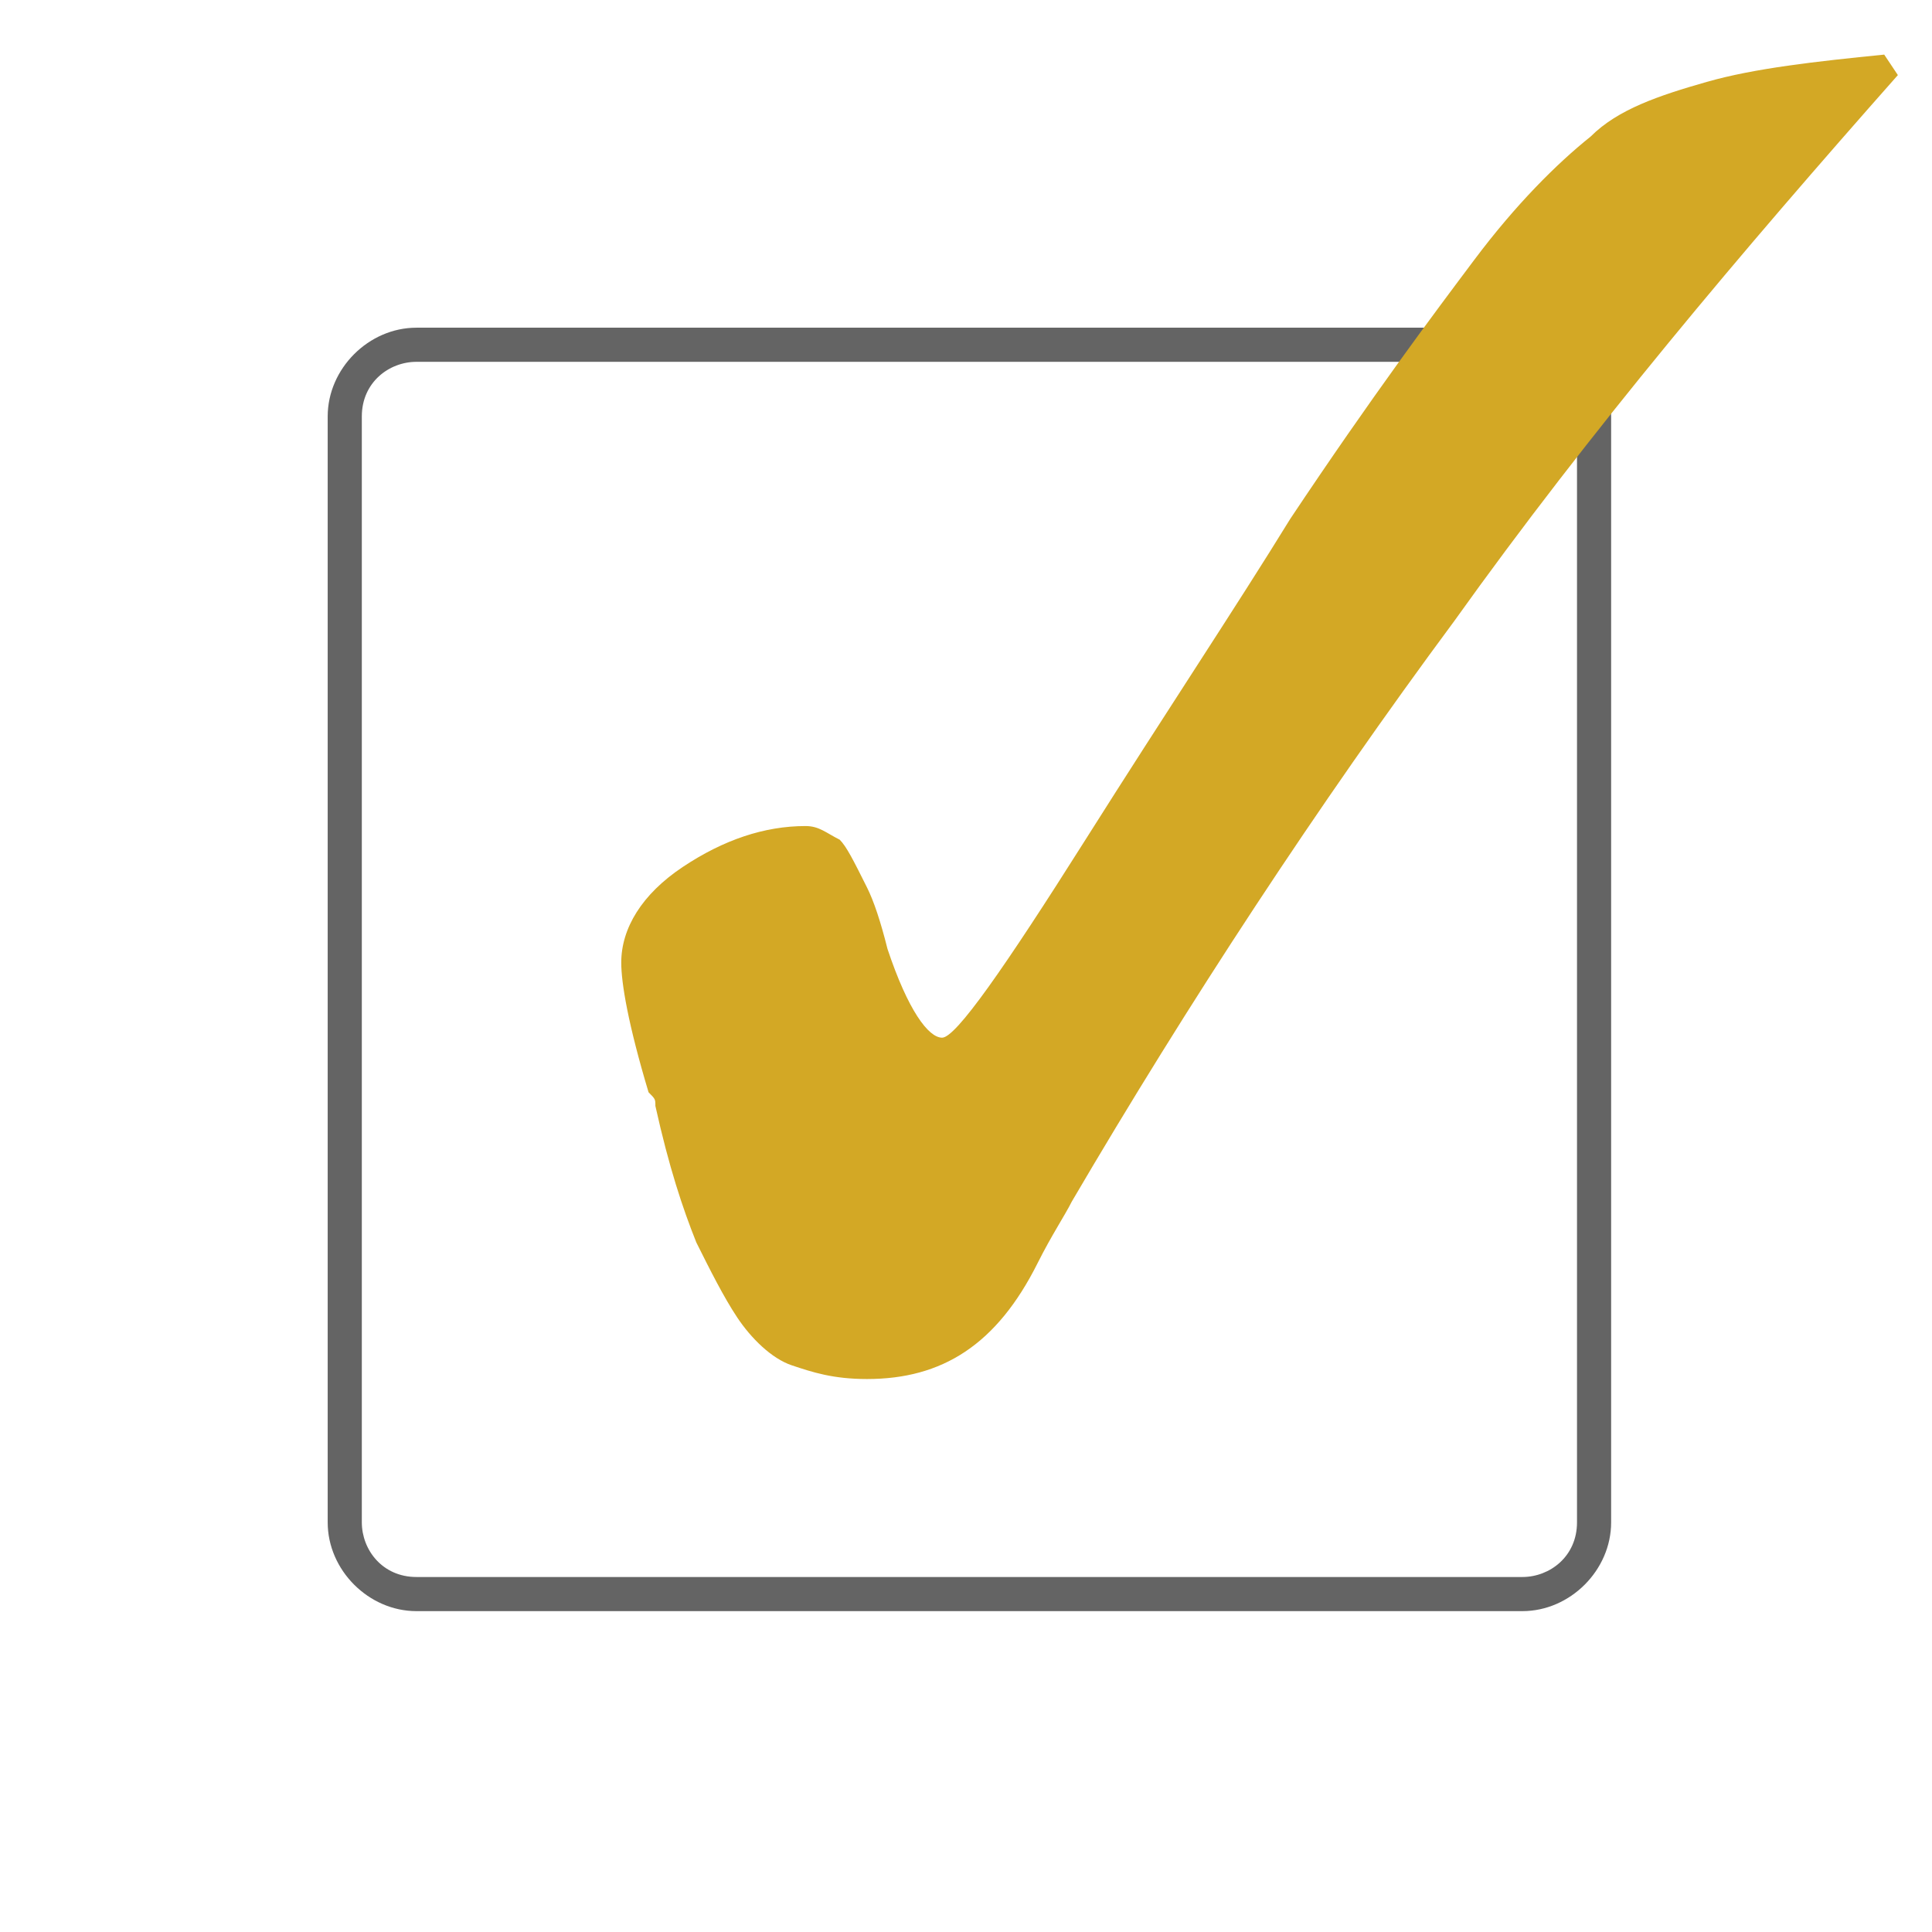
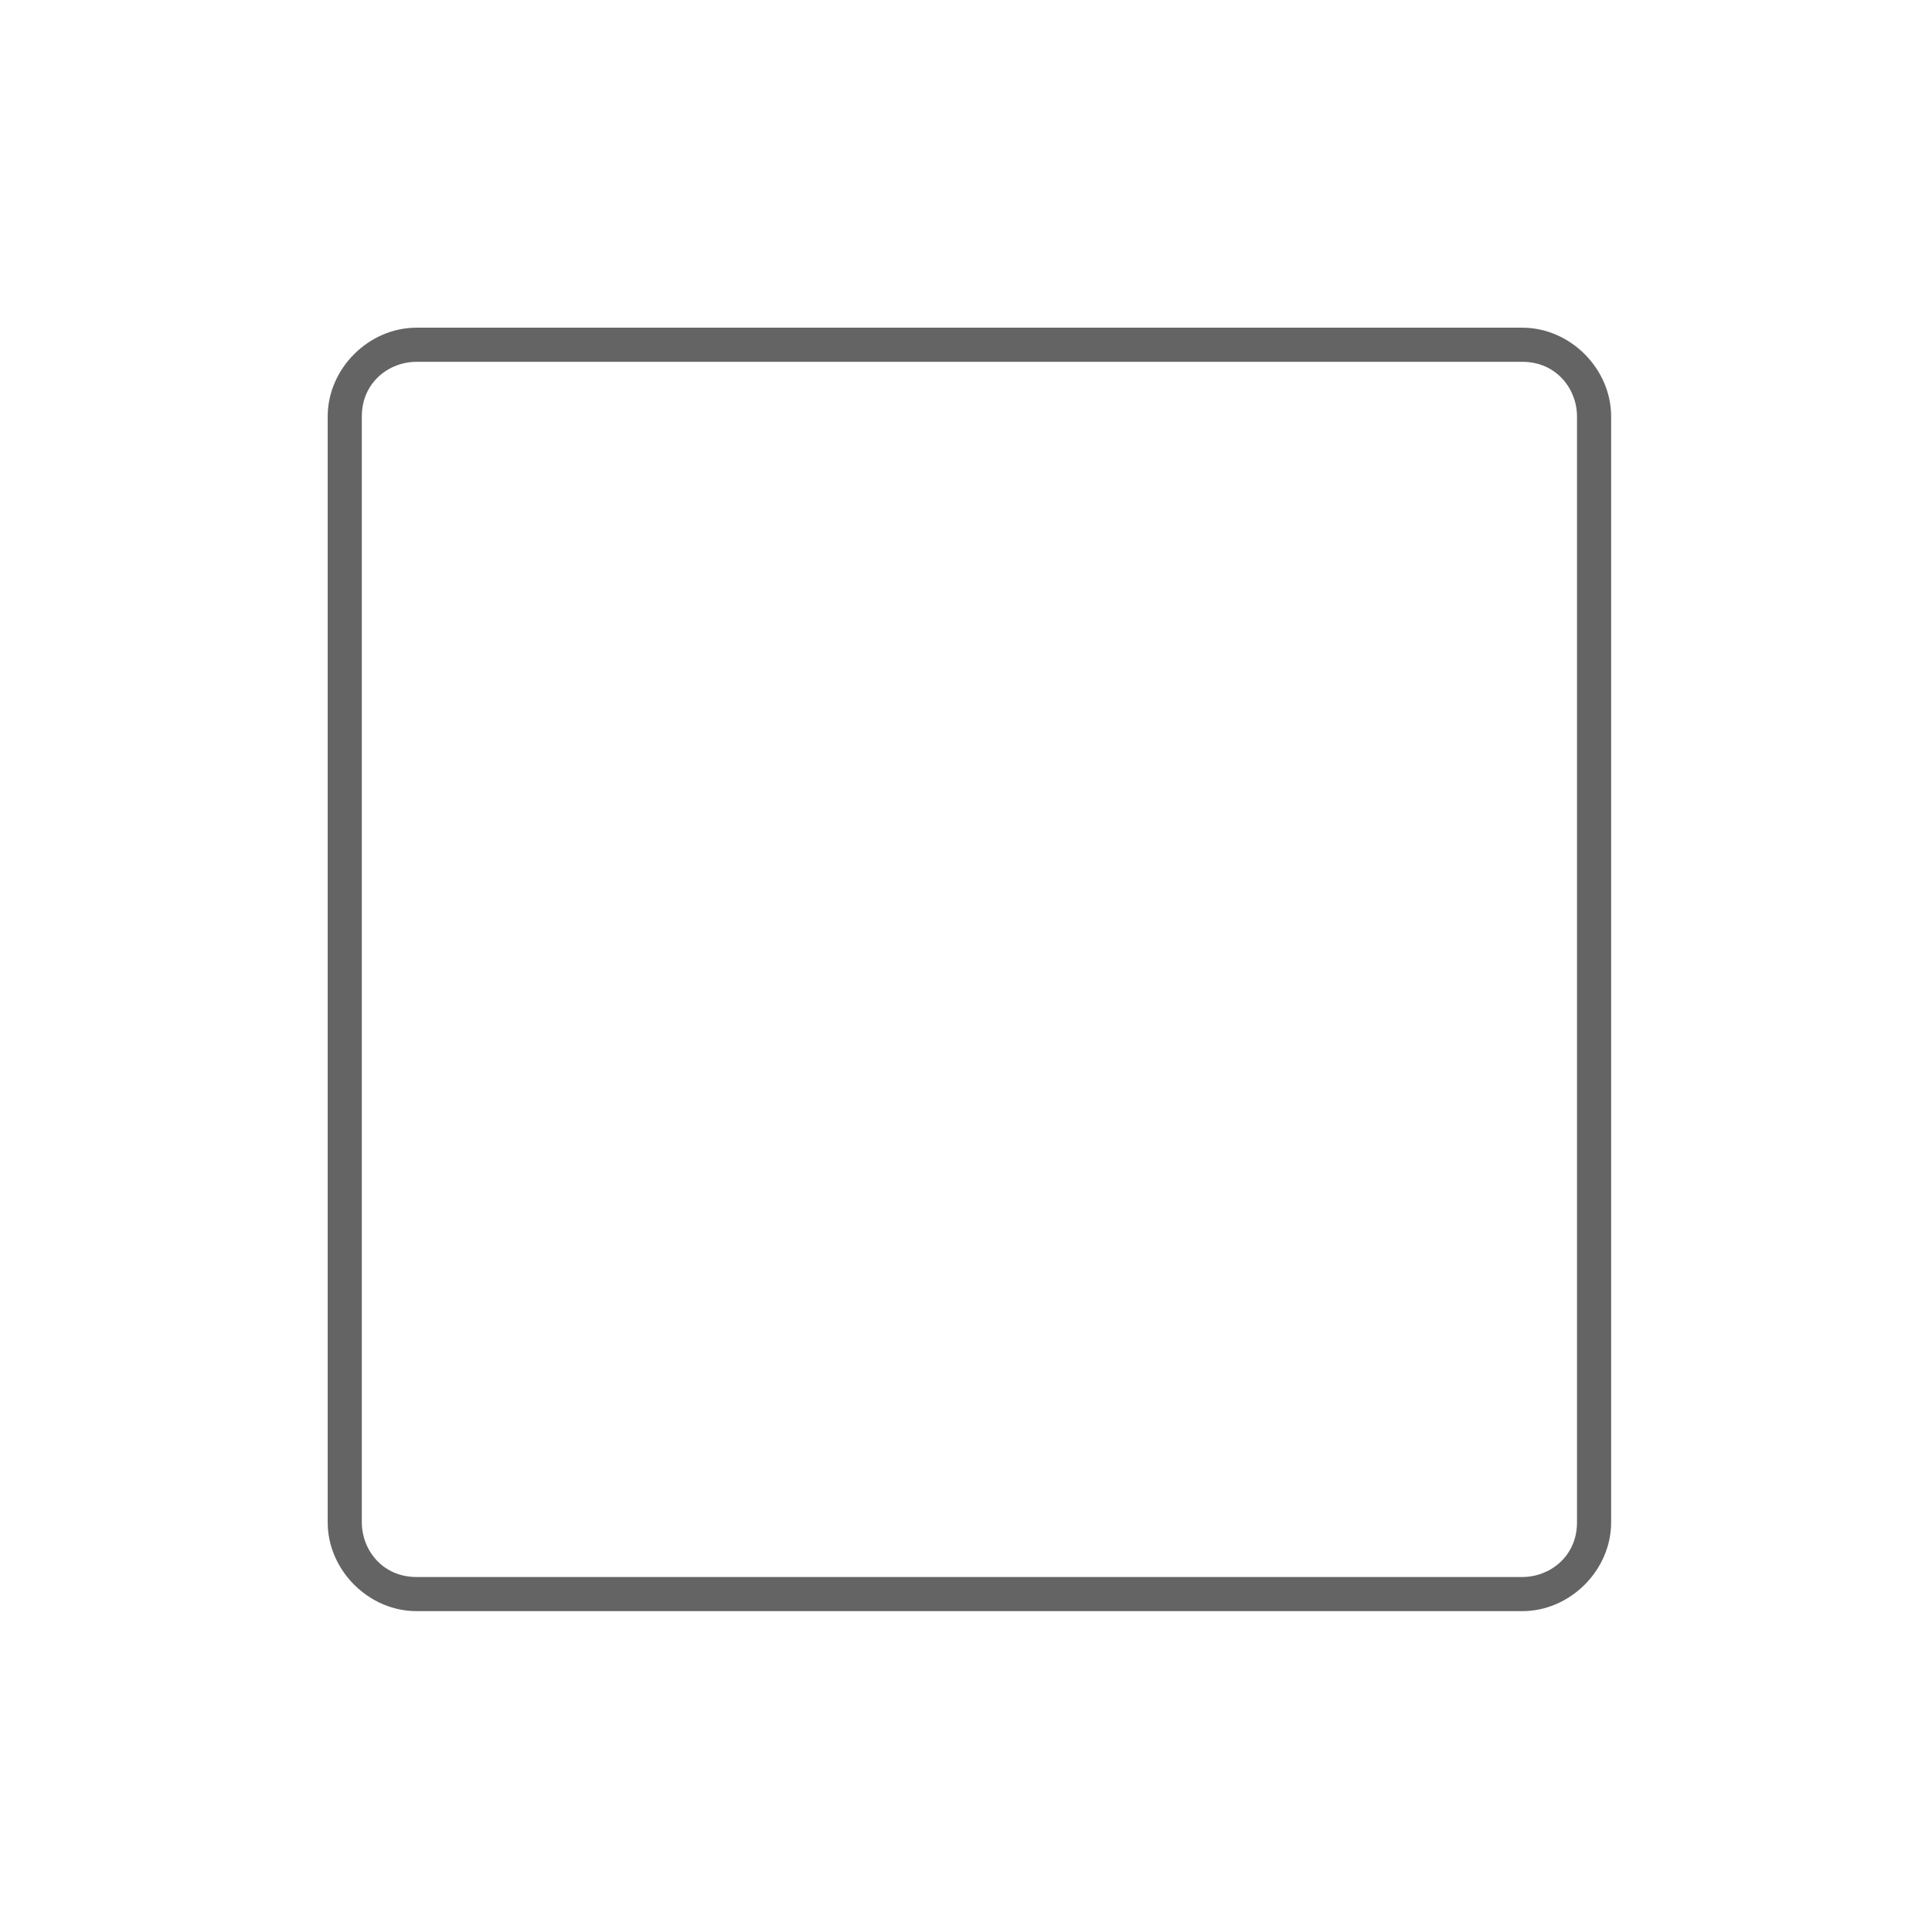
<svg xmlns="http://www.w3.org/2000/svg" version="1.1" id="Calque_1" x="0px" y="0px" viewBox="0 0 28.3 28.3" style="enable-background:new 0 0 28.3 28.3;" xml:space="preserve">
  <style type="text/css">
	.st0{fill:#646464;}
	.st1{fill:#D3A825;}
</style>
  <g>
    <g>
      <path class="st0" d="M22.3,23.6H6.1c-0.7,0-1.3-0.6-1.3-1.3V6.1c0-0.7,0.6-1.3,1.3-1.3h16.2c0.7,0,1.3,0.6,1.3,1.3v16.2    C23.6,23,23,23.6,22.3,23.6z M6.1,5.3c-0.4,0-0.8,0.3-0.8,0.8v16.2c0,0.4,0.3,0.8,0.8,0.8h16.2c0.4,0,0.8-0.3,0.8-0.8V6.1    c0-0.4-0.3-0.8-0.8-0.8H6.1z" />
    </g>
    <g>
      <g>
-         <path class="st1" d="M27.8,1.1c-2.3,2.6-4.5,5.2-6.5,8c-2,2.7-3.9,5.6-5.6,8.5c-0.1,0.2-0.3,0.5-0.5,0.9     c-0.6,1.2-1.4,1.7-2.5,1.7c-0.5,0-0.8-0.1-1.1-0.2c-0.3-0.1-0.6-0.4-0.8-0.7c-0.2-0.3-0.4-0.7-0.6-1.1c-0.2-0.5-0.4-1.1-0.6-2     c0-0.1,0-0.1-0.1-0.2c-0.3-1-0.4-1.6-0.4-1.9c0-0.5,0.3-1,0.9-1.4c0.6-0.4,1.2-0.6,1.8-0.6c0.2,0,0.3,0.1,0.5,0.2     c0.1,0.1,0.2,0.3,0.4,0.7c0.1,0.2,0.2,0.5,0.3,0.9c0.3,0.9,0.6,1.3,0.8,1.3c0.2,0,0.9-1,2.1-2.9c1.2-1.9,2.2-3.4,3-4.7     c1.2-1.8,2.1-3,2.7-3.8c0.6-0.8,1.2-1.4,1.7-1.8c0.4-0.4,1-0.6,1.7-0.8c0.7-0.2,1.6-0.3,2.6-0.4L27.8,1.1z" />
-       </g>
+         </g>
    </g>
  </g>
</svg>